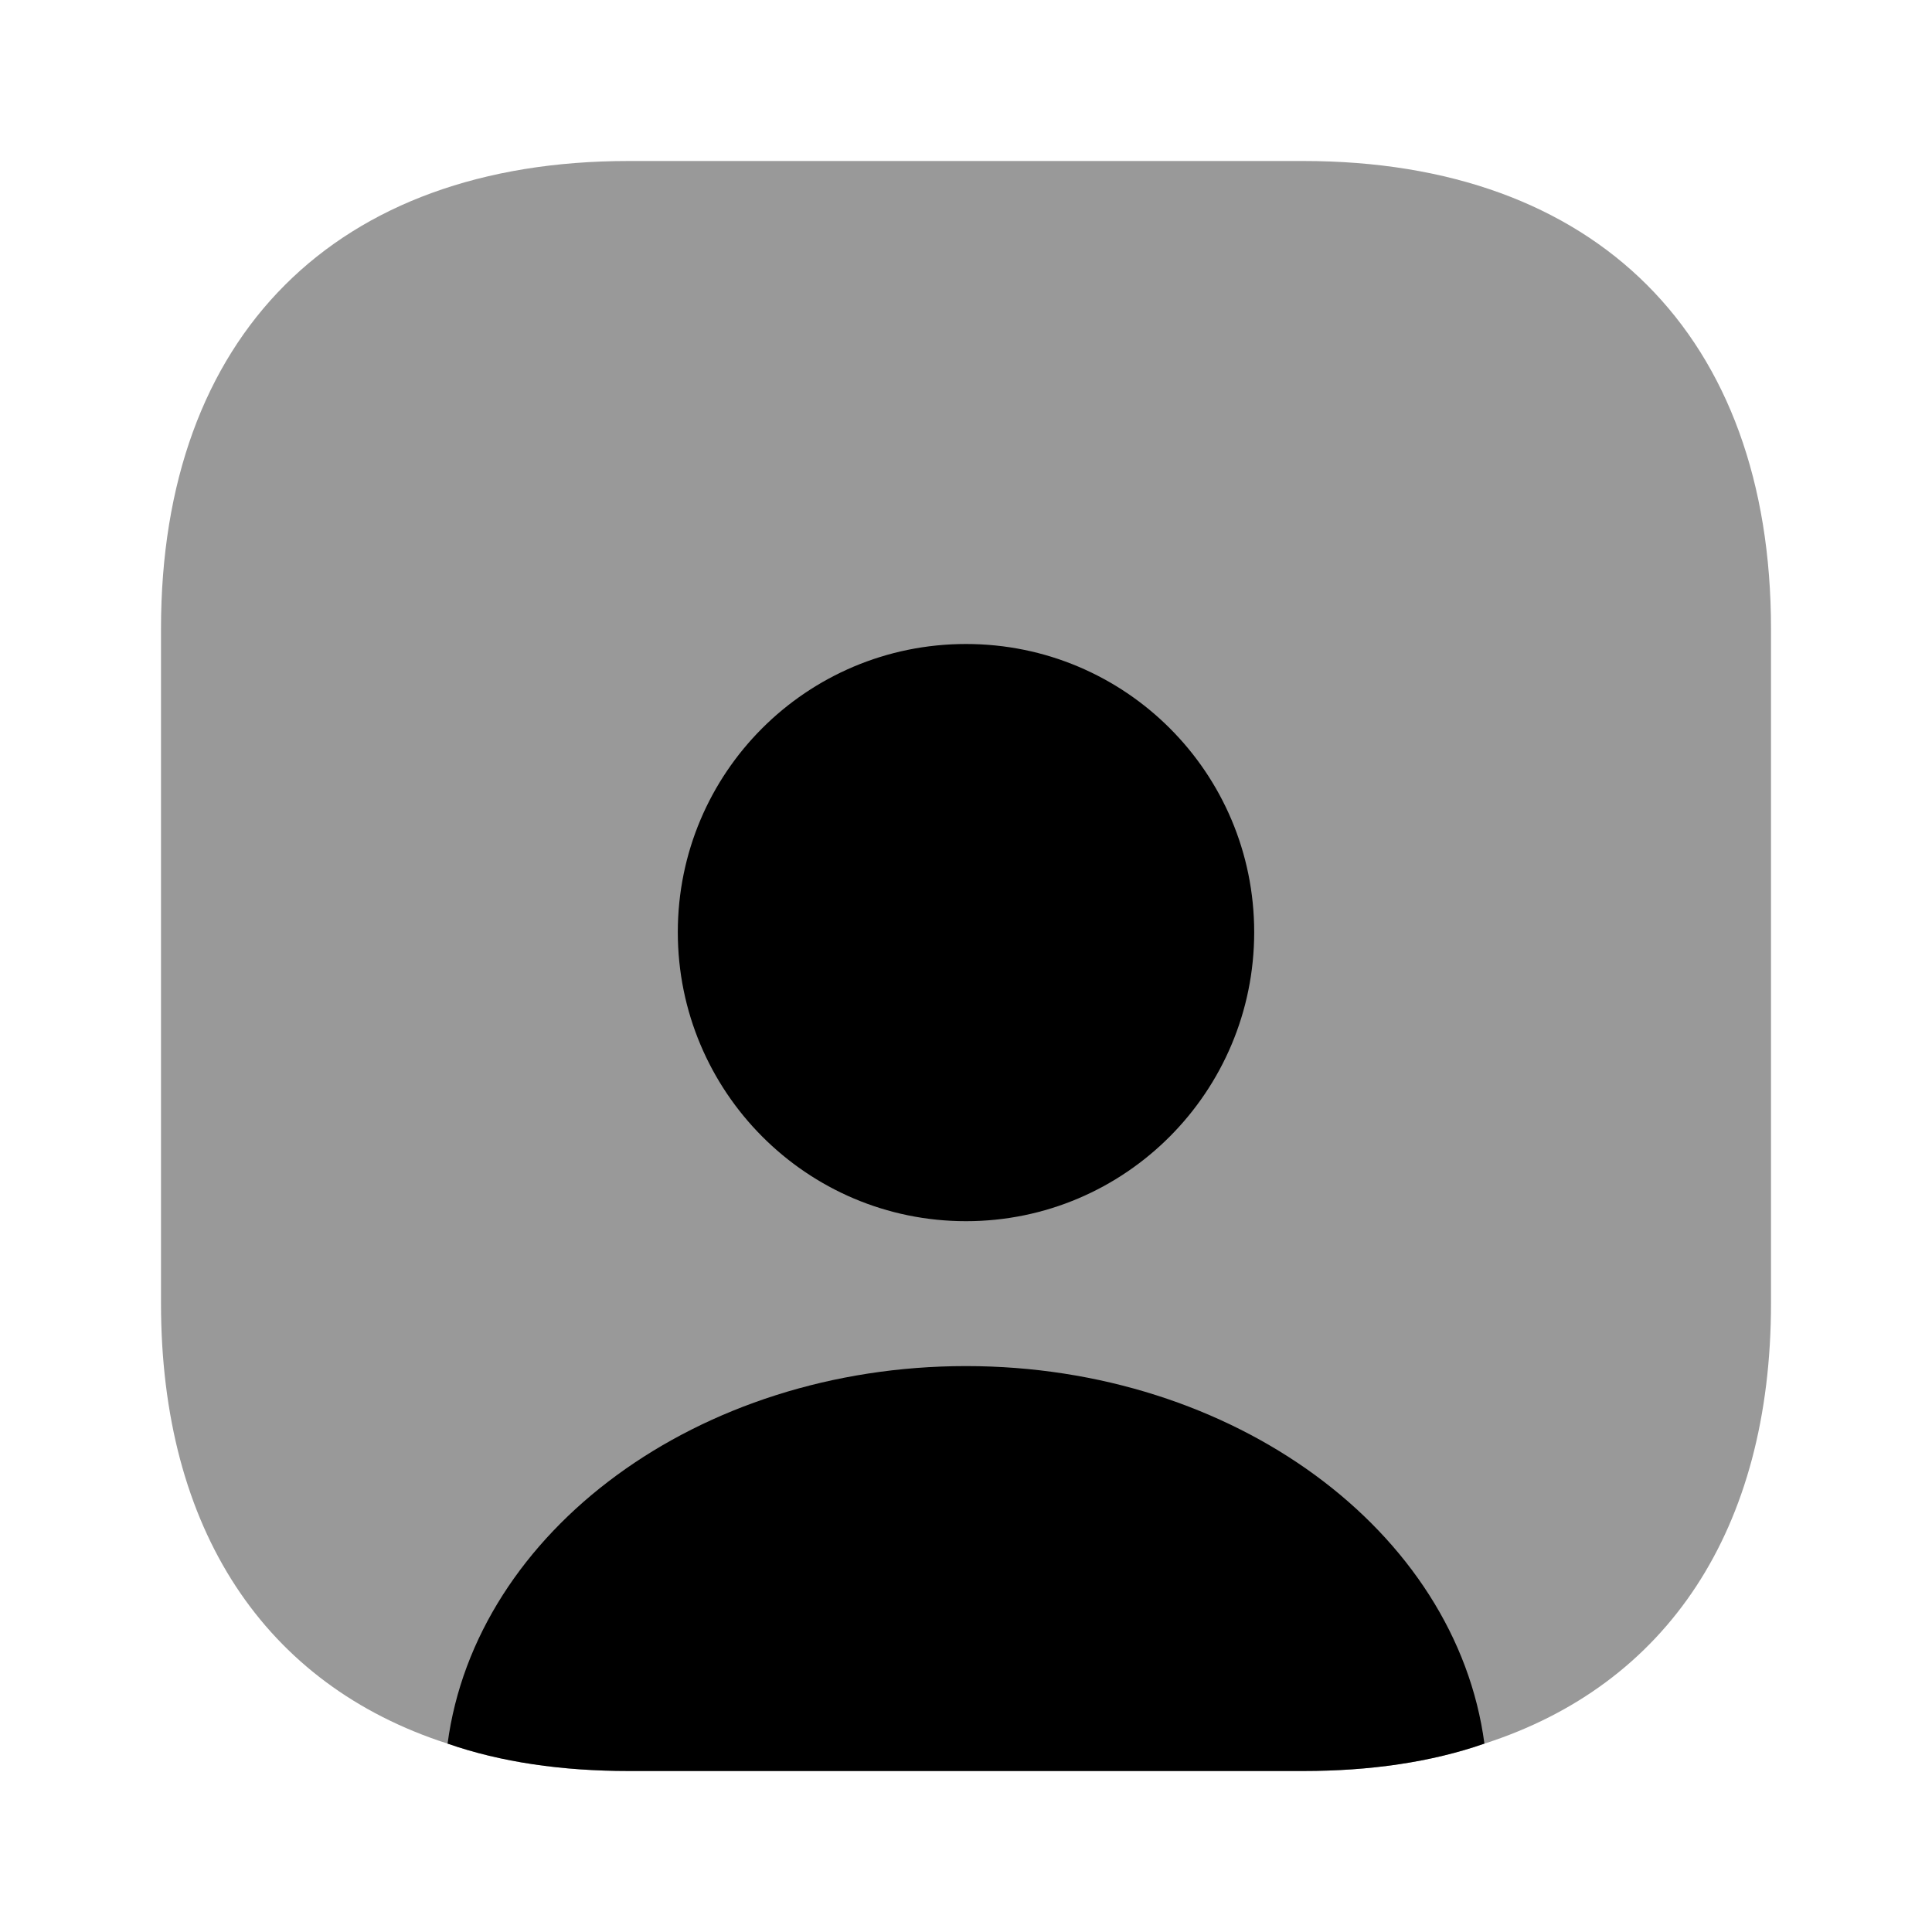
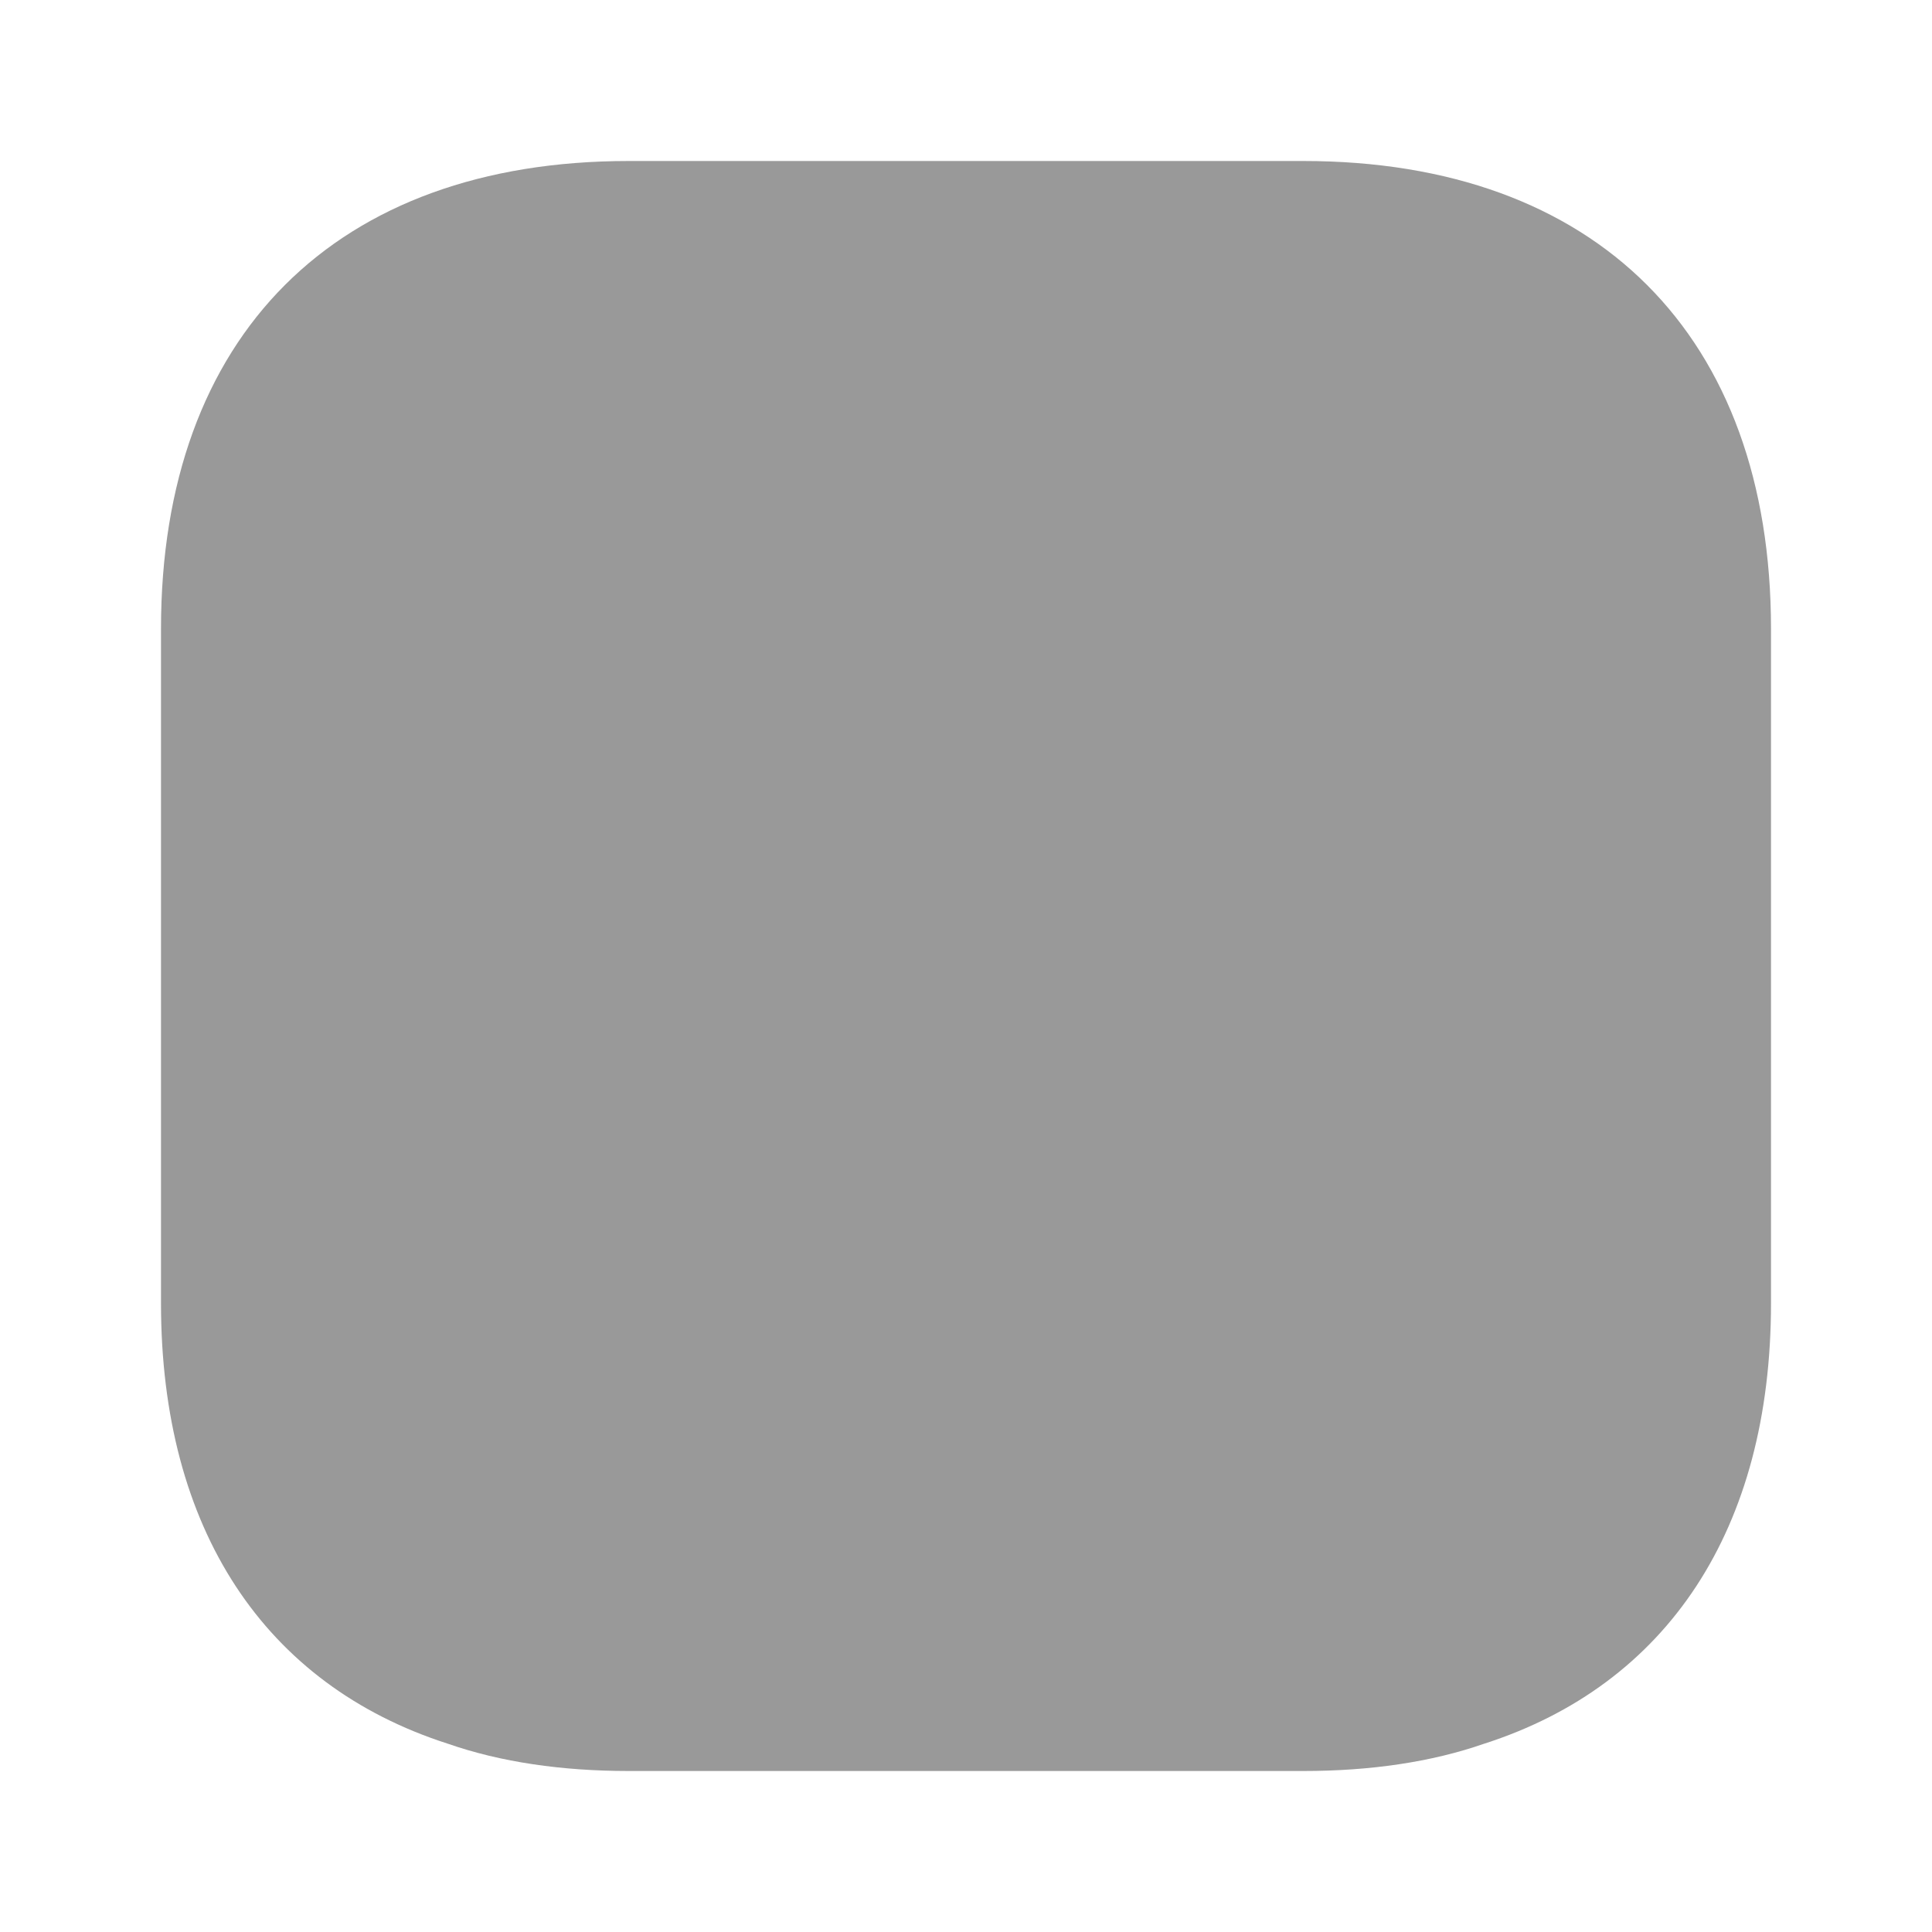
<svg xmlns="http://www.w3.org/2000/svg" viewBox="0 0 24 24" fill="currentColor" aria-hidden="true">
  <path d="M22 7.81v8.38c0 2.81-1.29 4.74-3.56 5.47-.66.23-1.42.34-2.25.34H7.81c-.83 0-1.59-.11-2.25-.34C3.29 20.93 2 19 2 16.19V7.81C2 4.17 4.17 2 7.81 2h8.38C19.83 2 22 4.17 22 7.81z" opacity=".4" />
-   <path d="M18.44 21.66c-.66.23-1.42.34-2.25.34H7.81c-.83 0-1.59-.11-2.25-.34.35-2.64 3.11-4.69 6.44-4.69 3.33 0 6.09 2.05 6.44 4.69zM15.58 11.58c0 1.98-1.6 3.59-3.58 3.59s-3.58-1.61-3.58-3.59C8.42 9.6 10.02 8 12 8s3.58 1.6 3.58 3.58z" />
</svg>